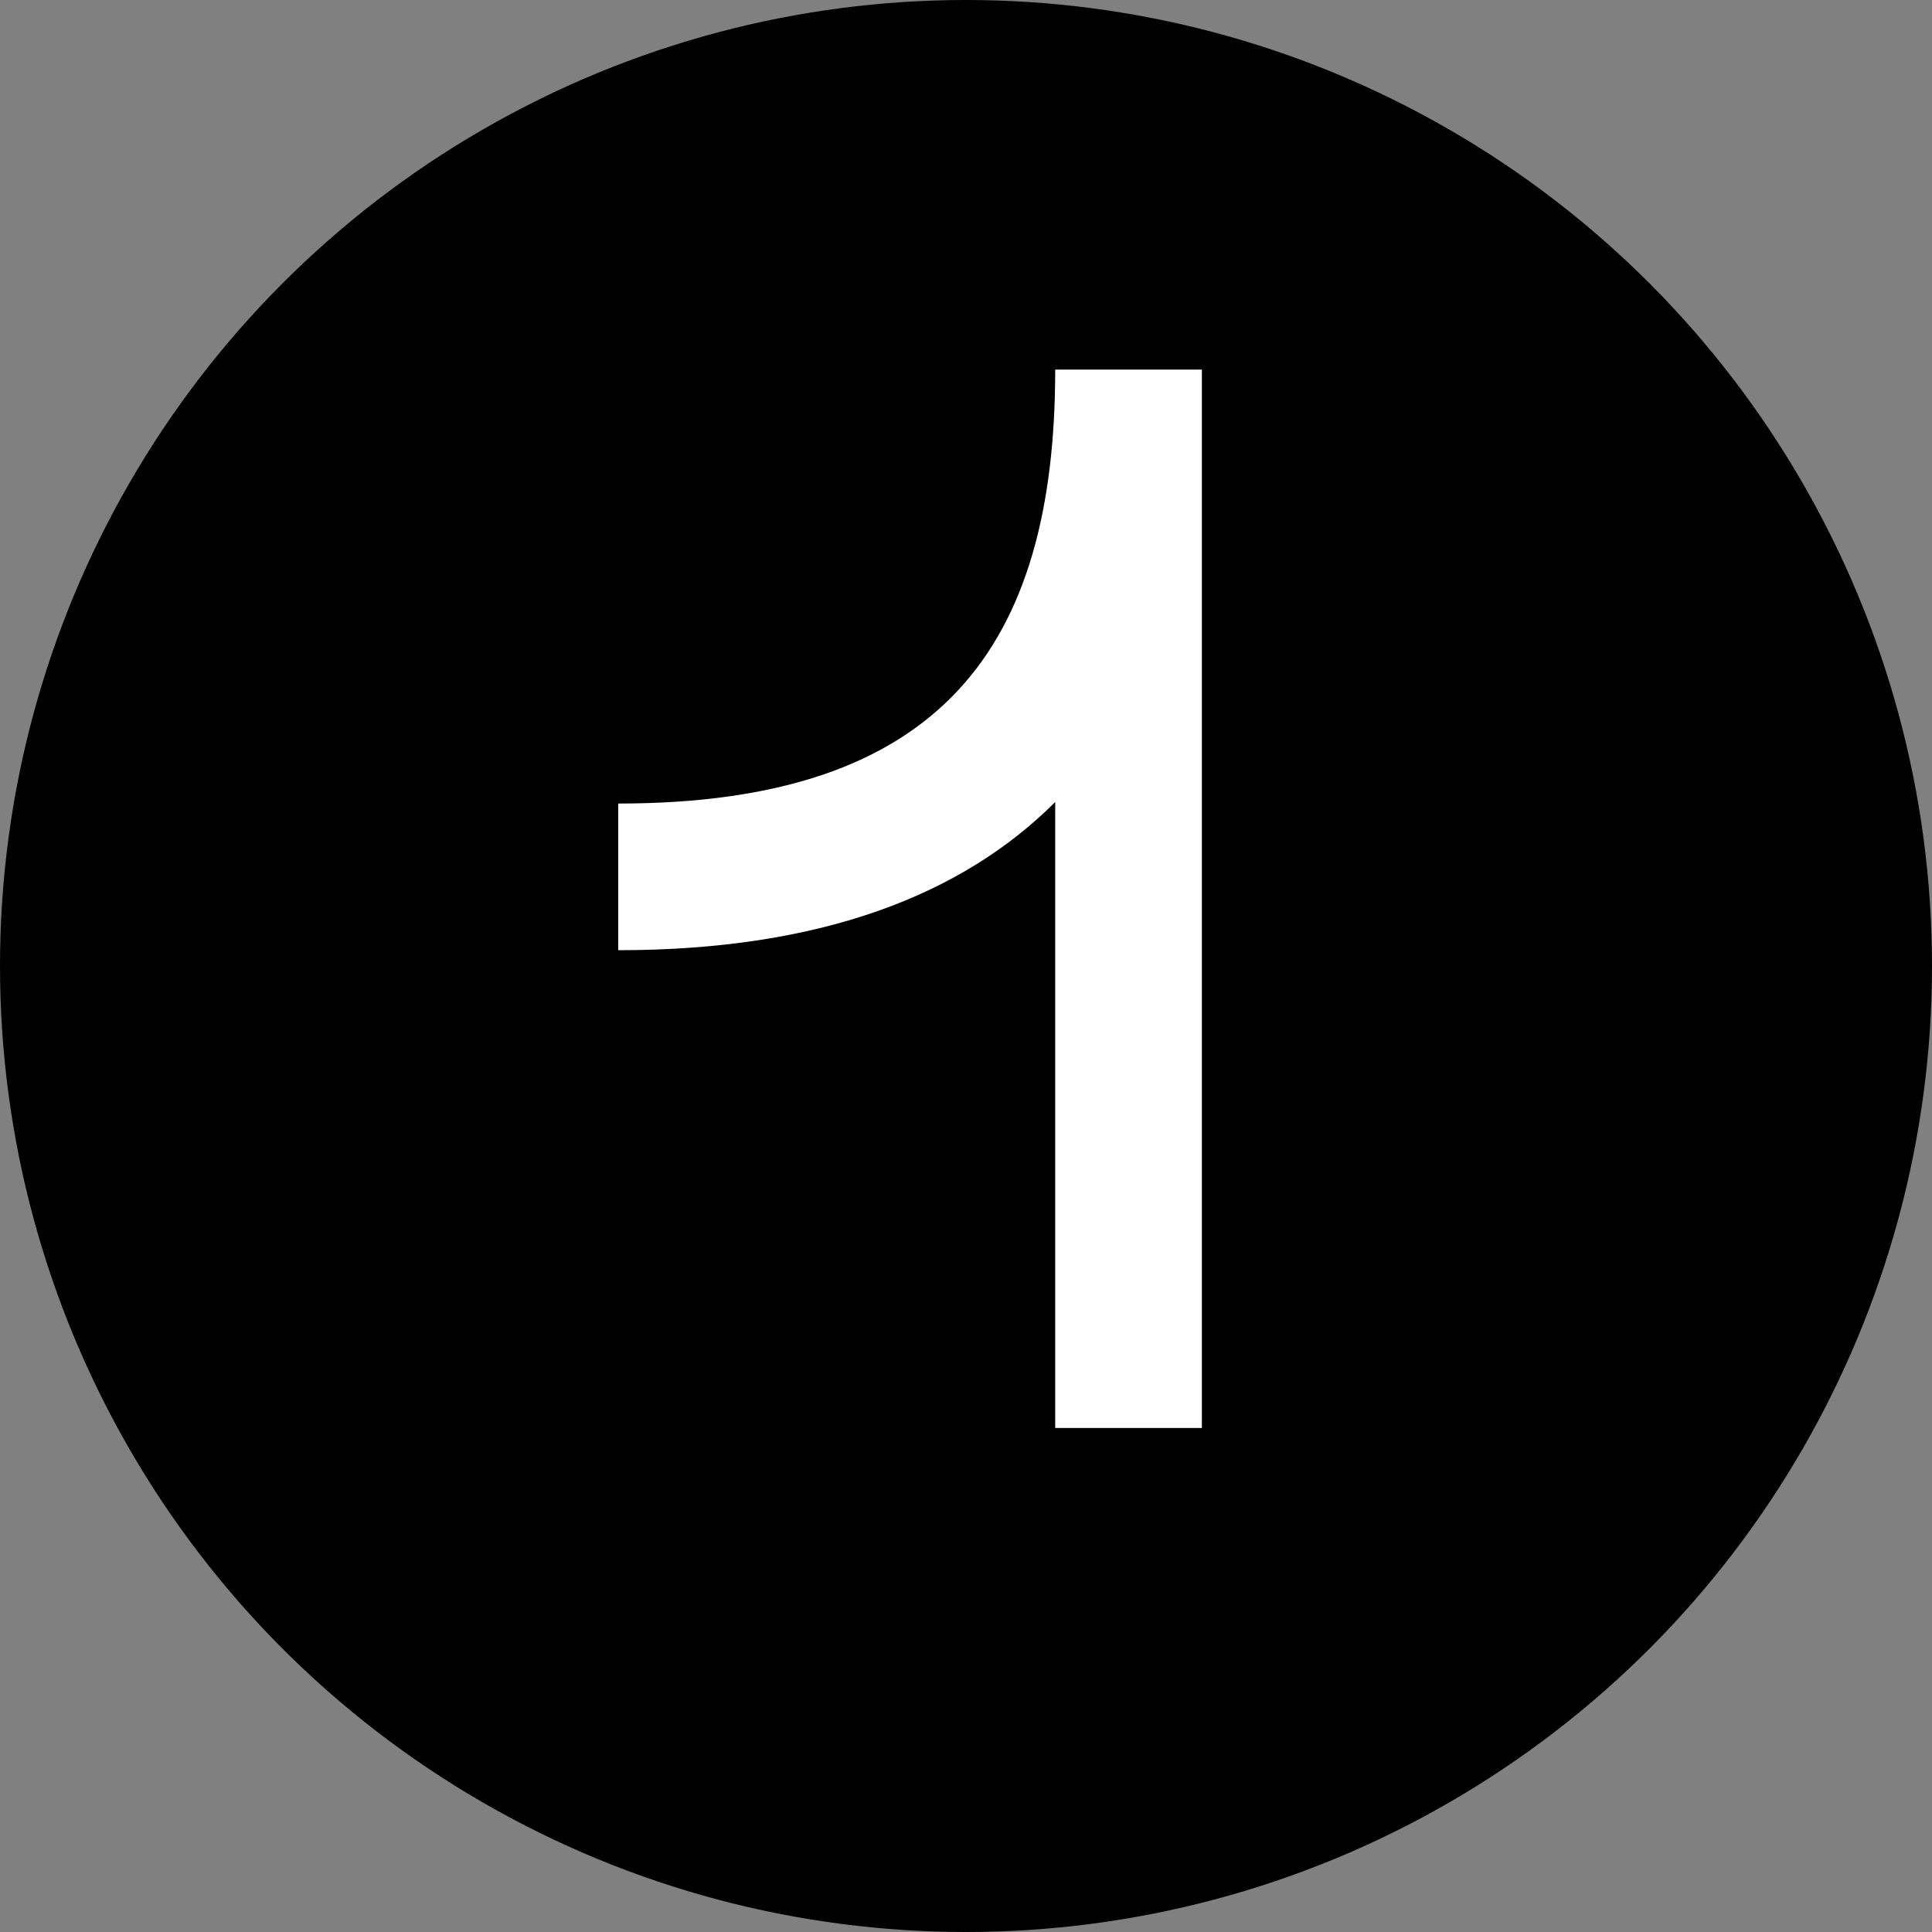
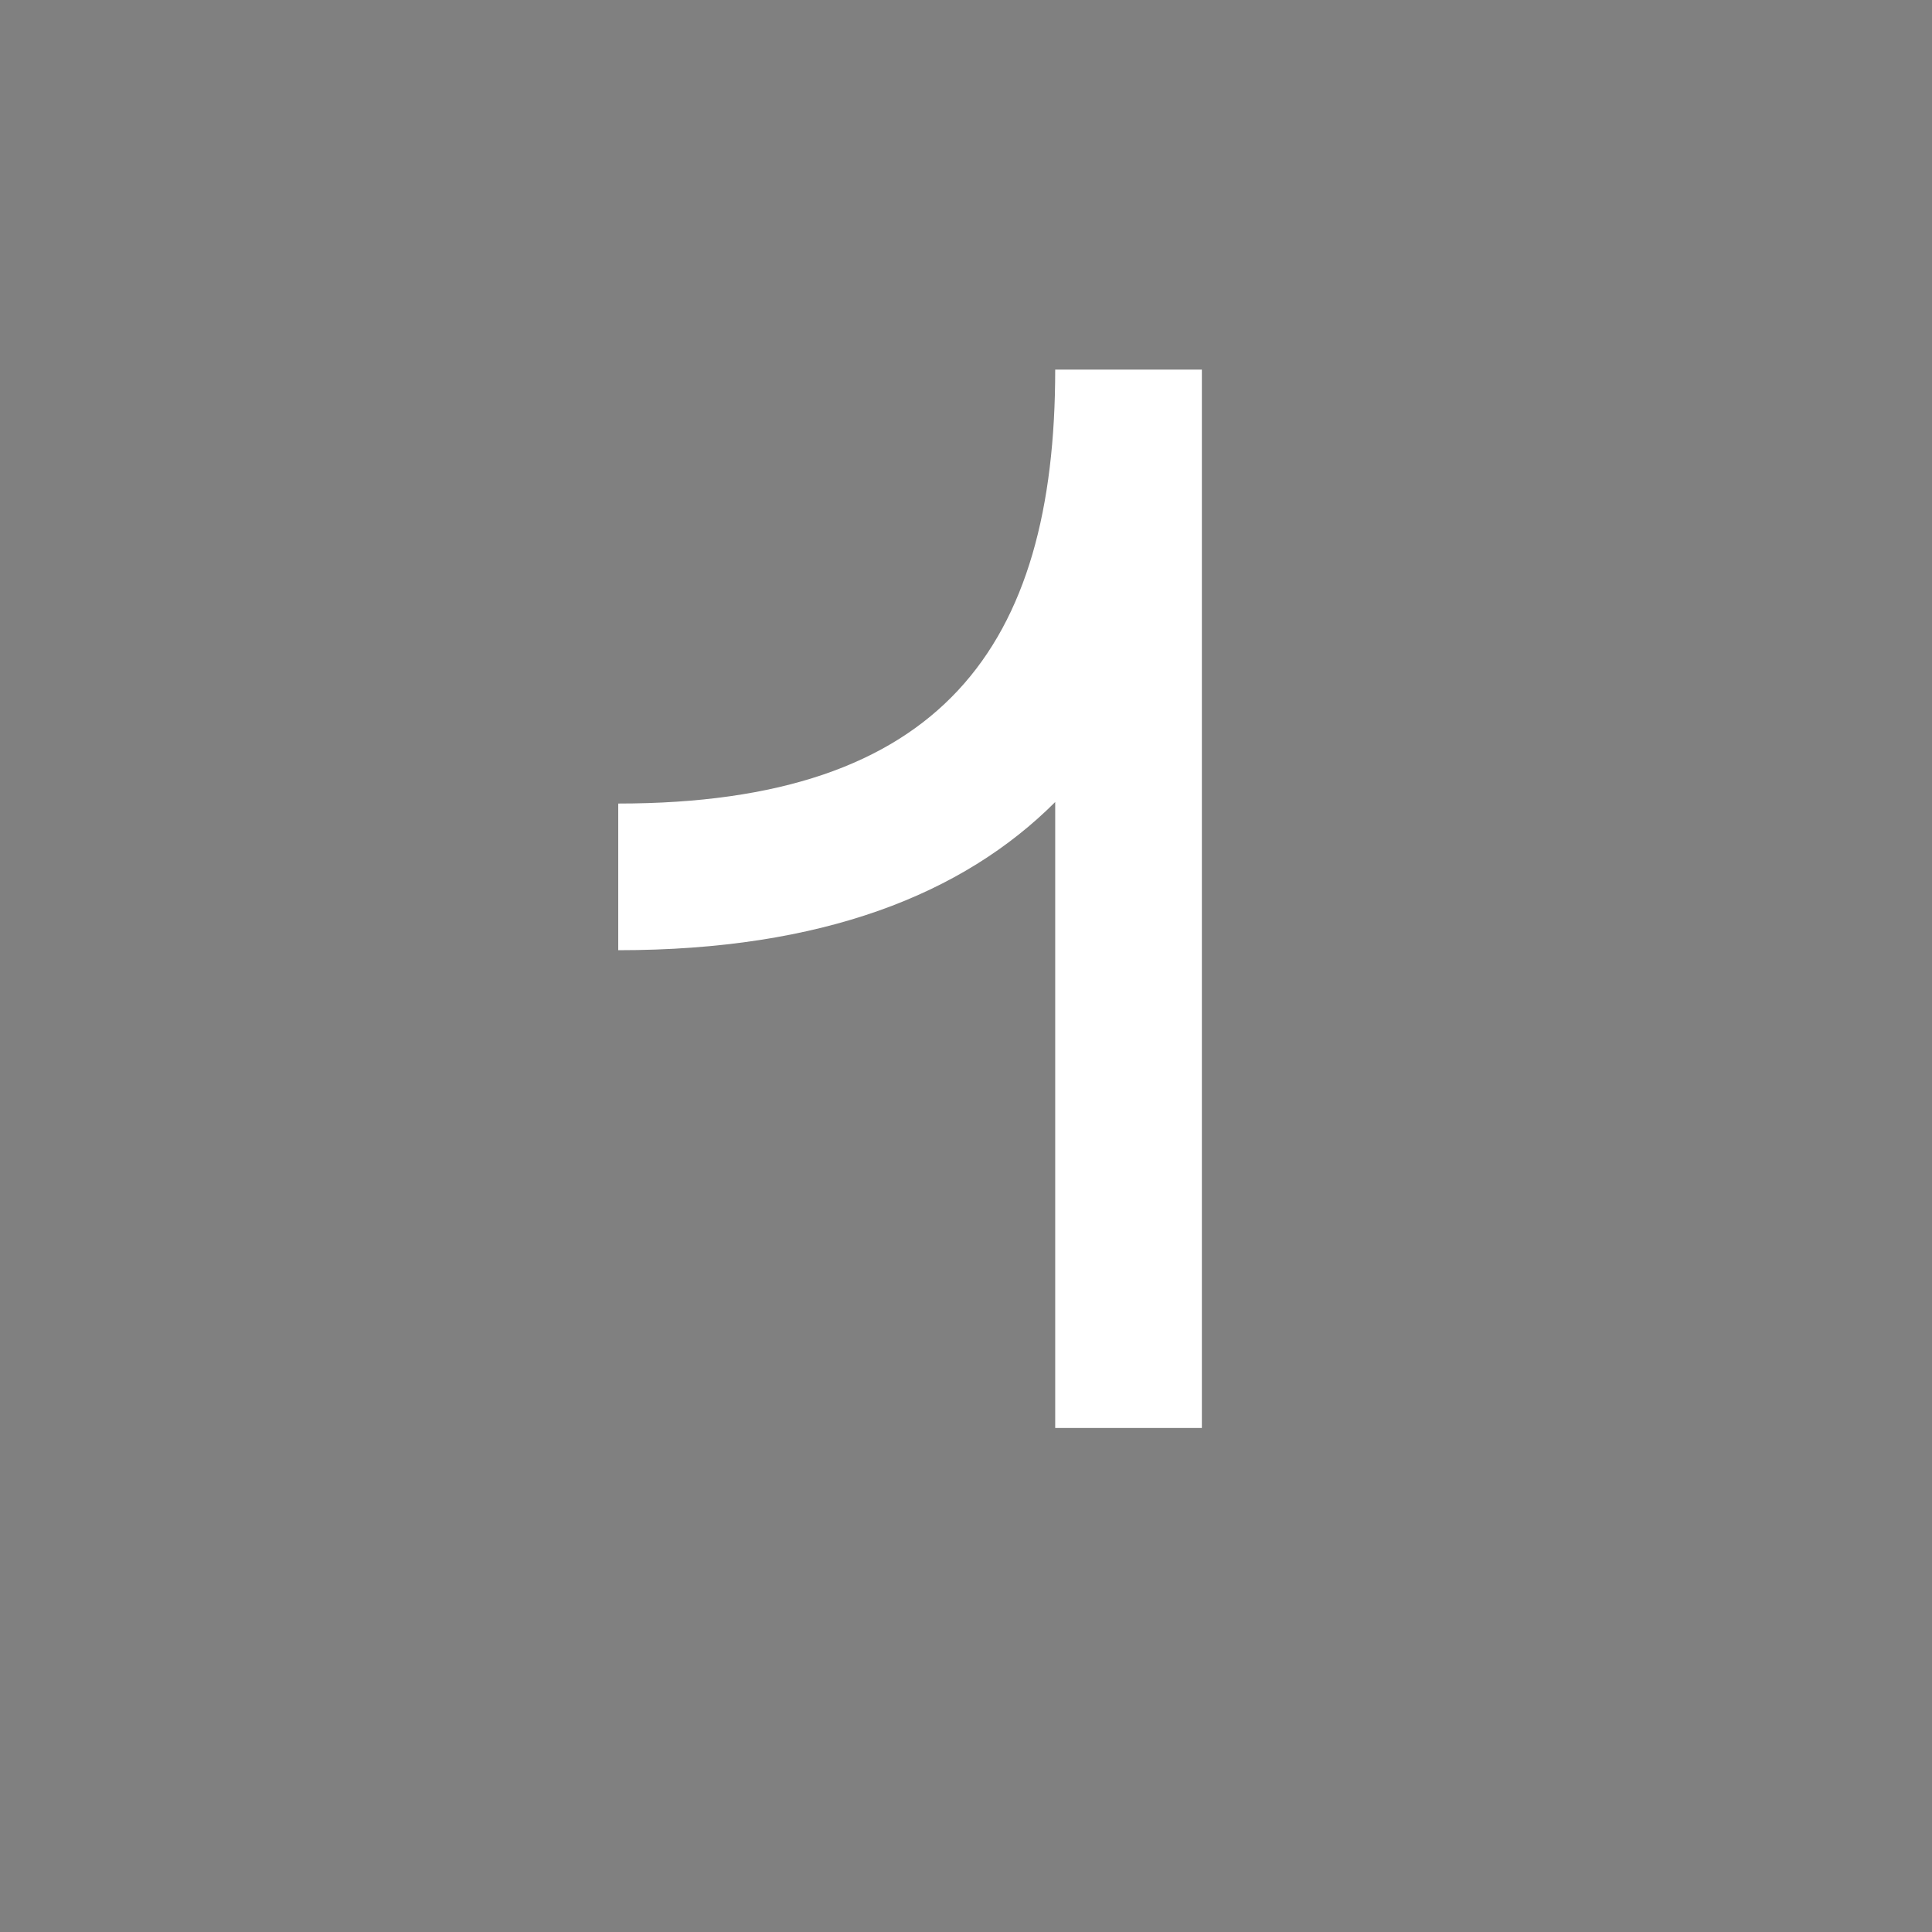
<svg xmlns="http://www.w3.org/2000/svg" width="23" height="23" viewBox="0 0 23 23" fill="none">
  <rect x="0" y="0" width="23" height="23" fill="#808080" stroke="none" />
-   <circle cx="11.5" cy="11.5" r="11.5" fill="black" />
  <path d="M7.36 11.312V9.566C11.212 9.566 12.562 7.694 12.562 4.4H14.308V17H12.562V9.548C11.464 10.646 9.79 11.312 7.36 11.312Z" fill="white" />
</svg>